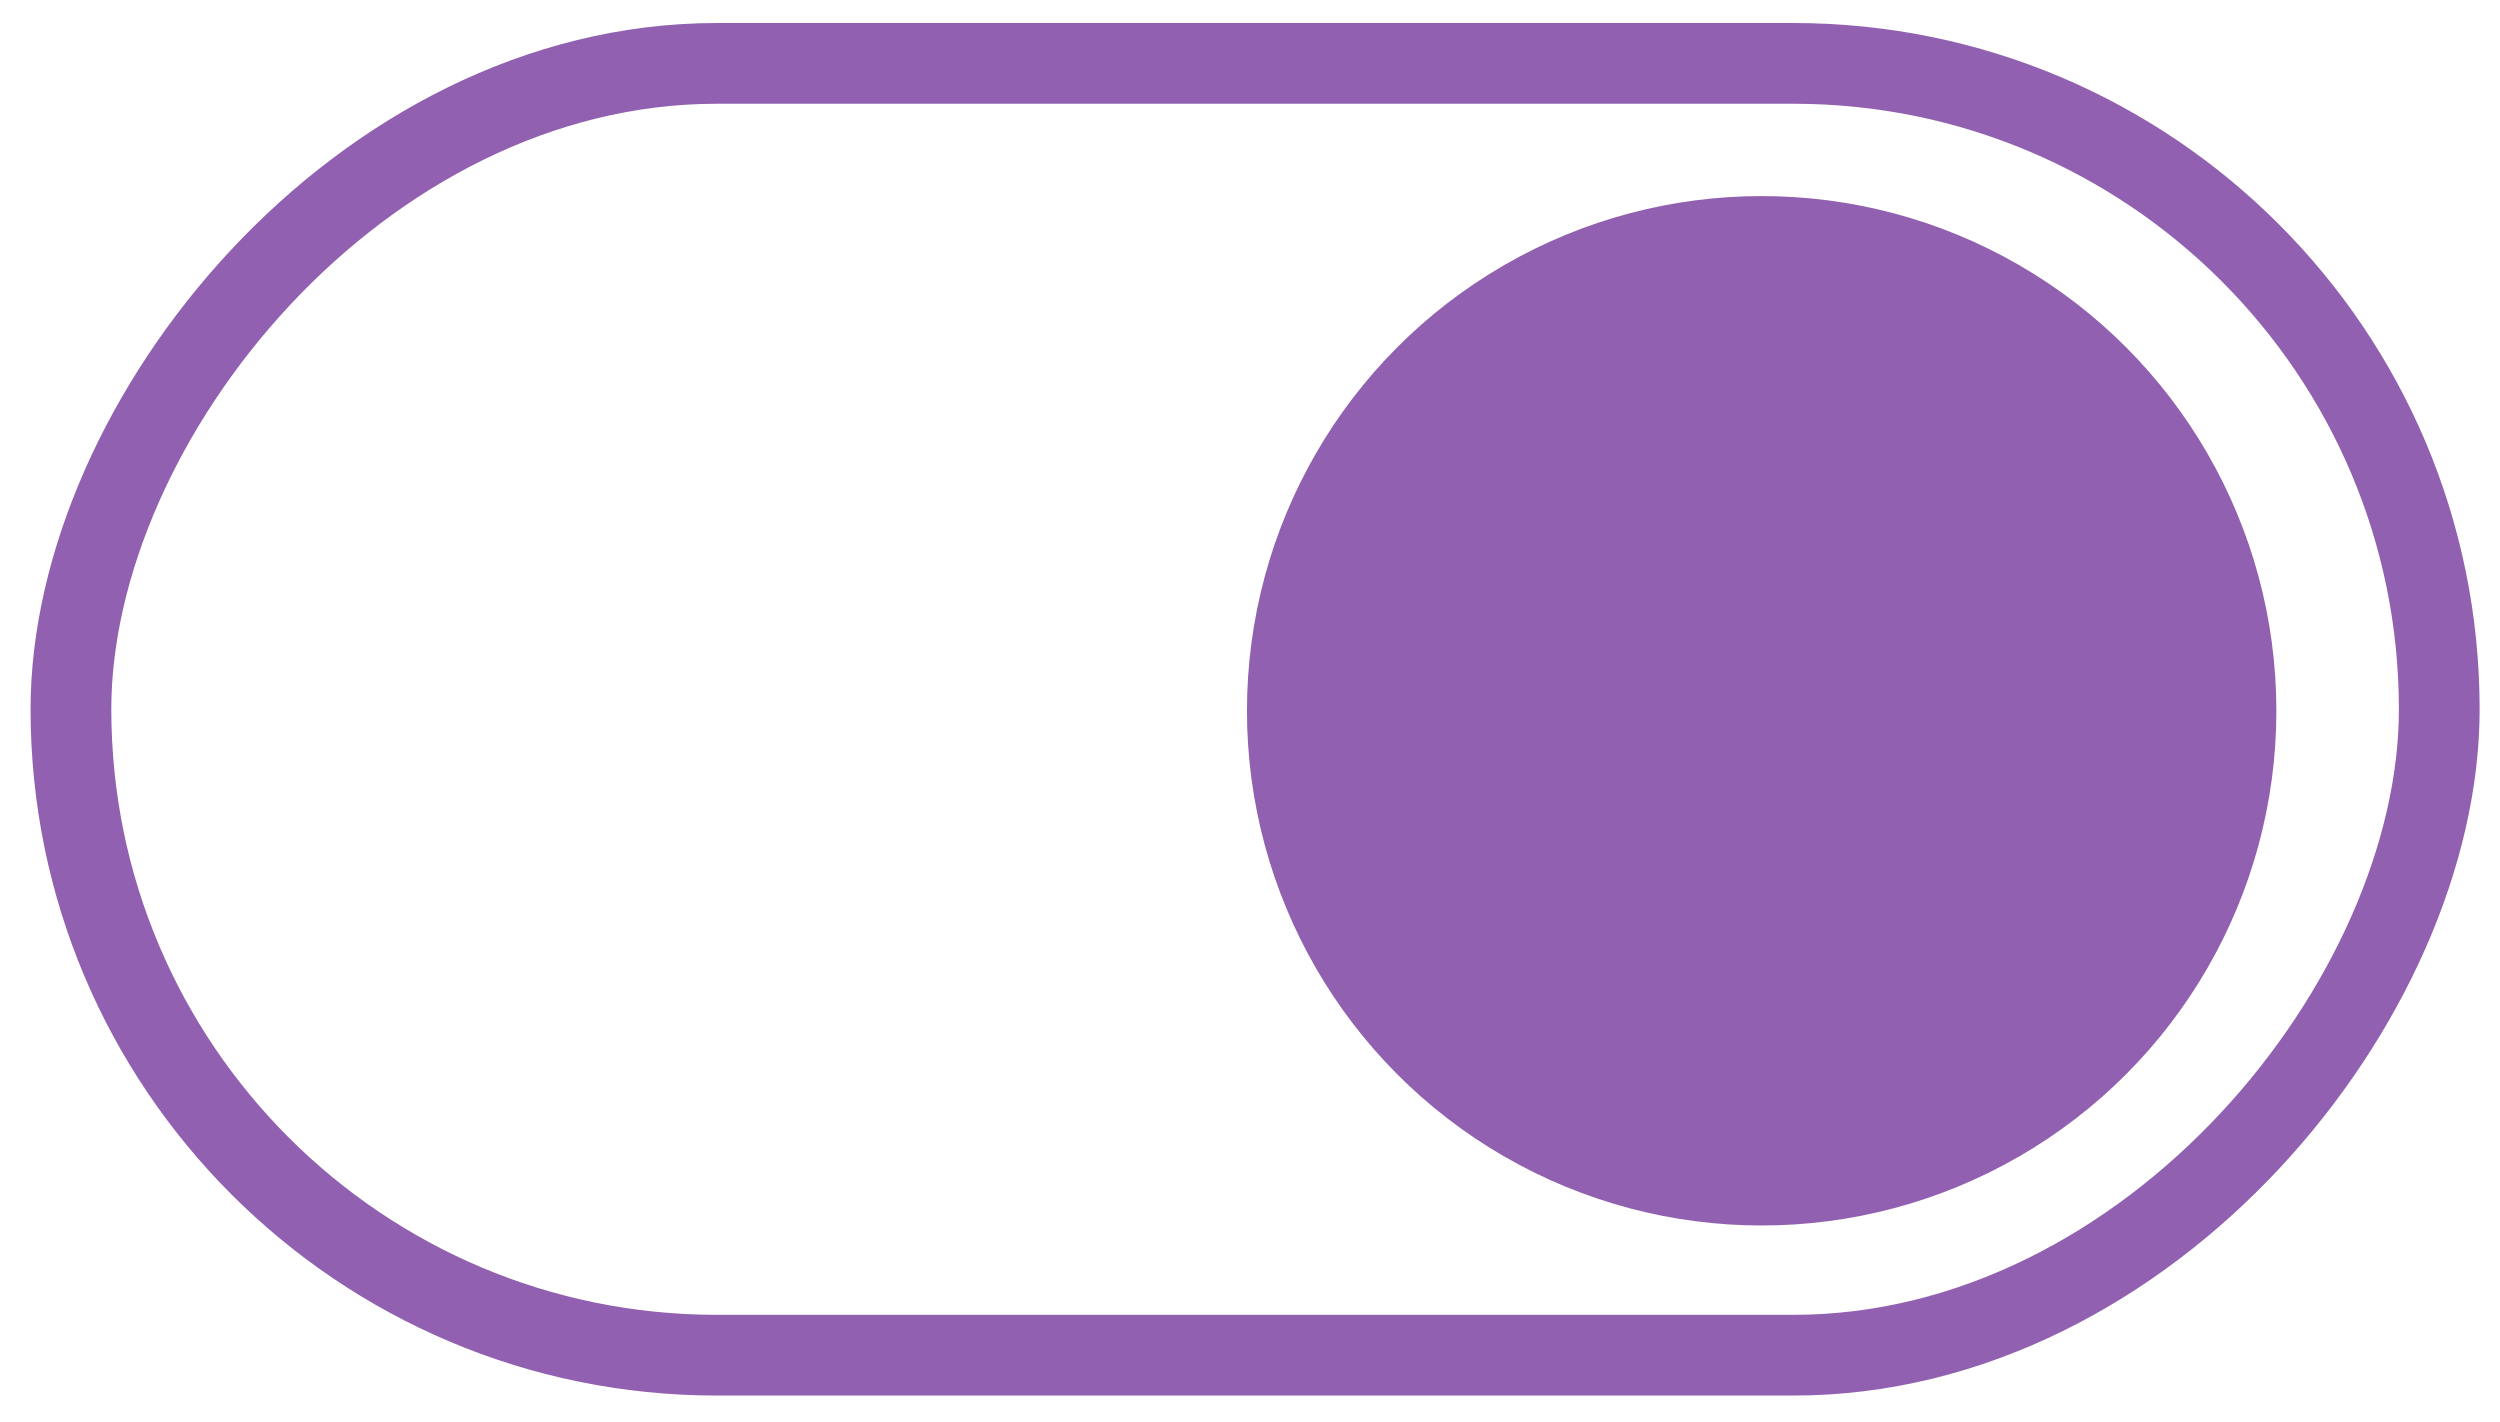
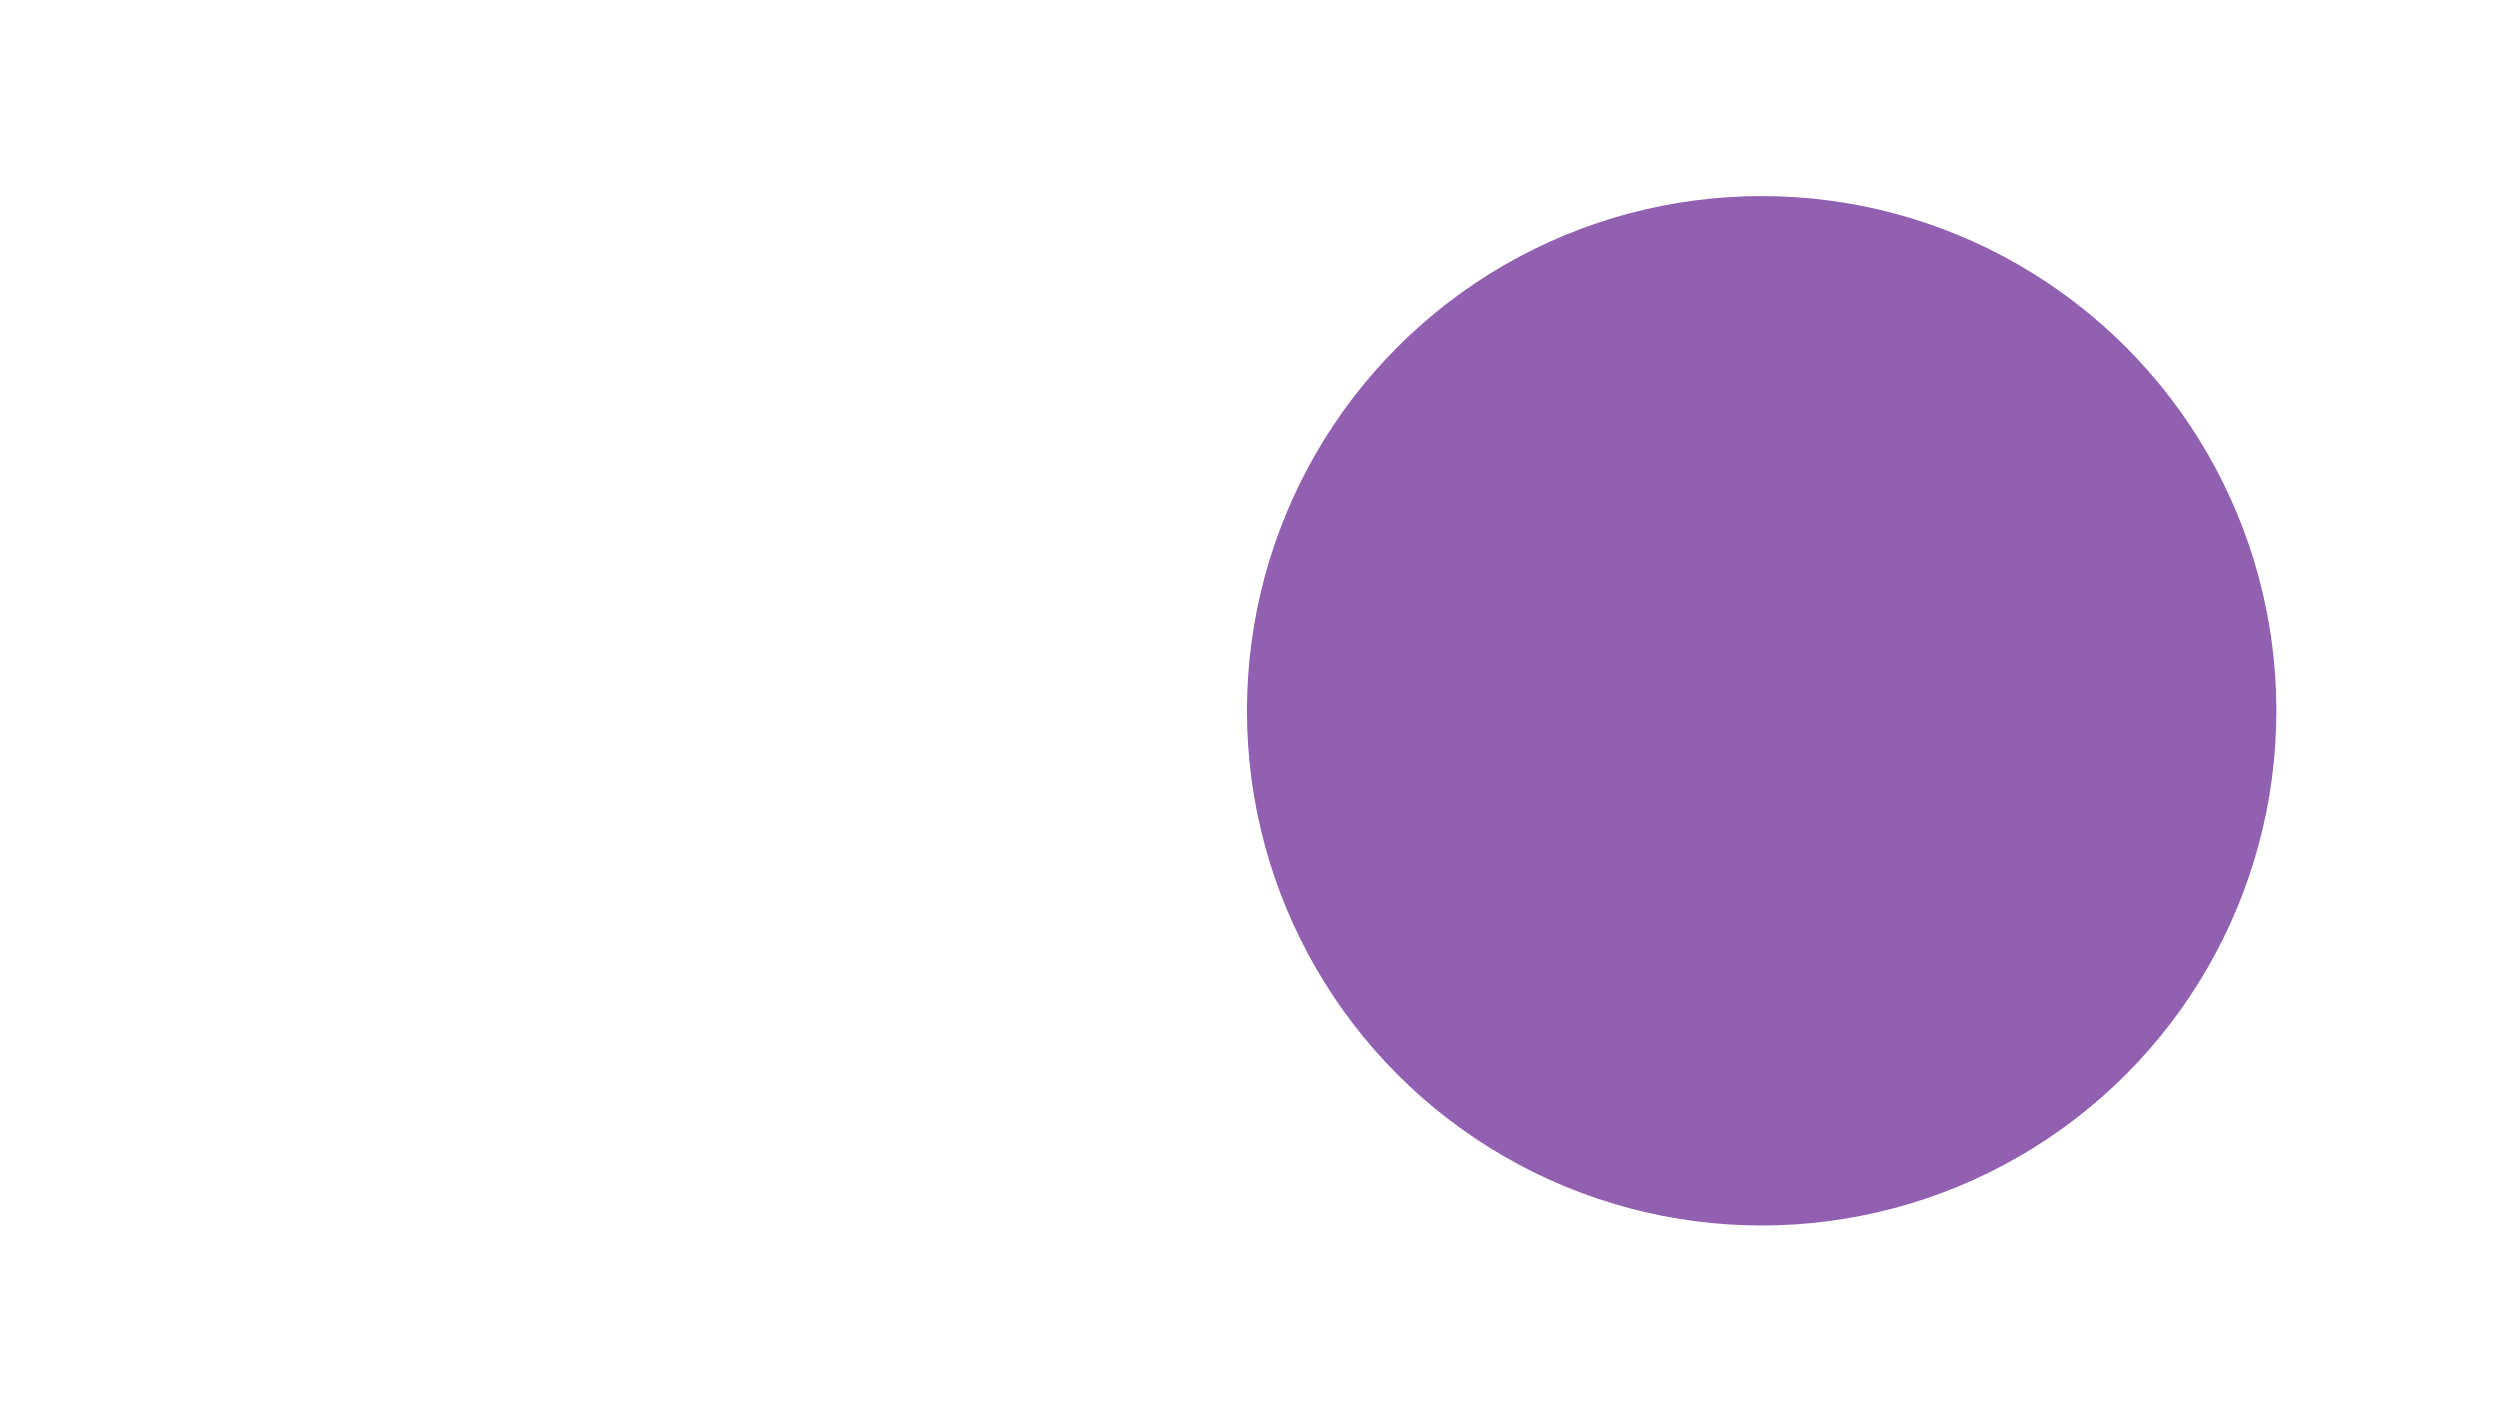
<svg xmlns="http://www.w3.org/2000/svg" width="51" height="29" viewBox="0 0 51 29" fill="none">
-   <rect x="0.824" y="-0.824" width="48.314" height="26.353" rx="13.177" transform="matrix(-1 0 0 1 50.585 2.117)" stroke="#9160B1" stroke-width="1.647" />
  <circle cx="10.5" cy="10.5" r="10.5" transform="matrix(-1 0 0 1 46.438 4)" fill="#9160B1" />
</svg>